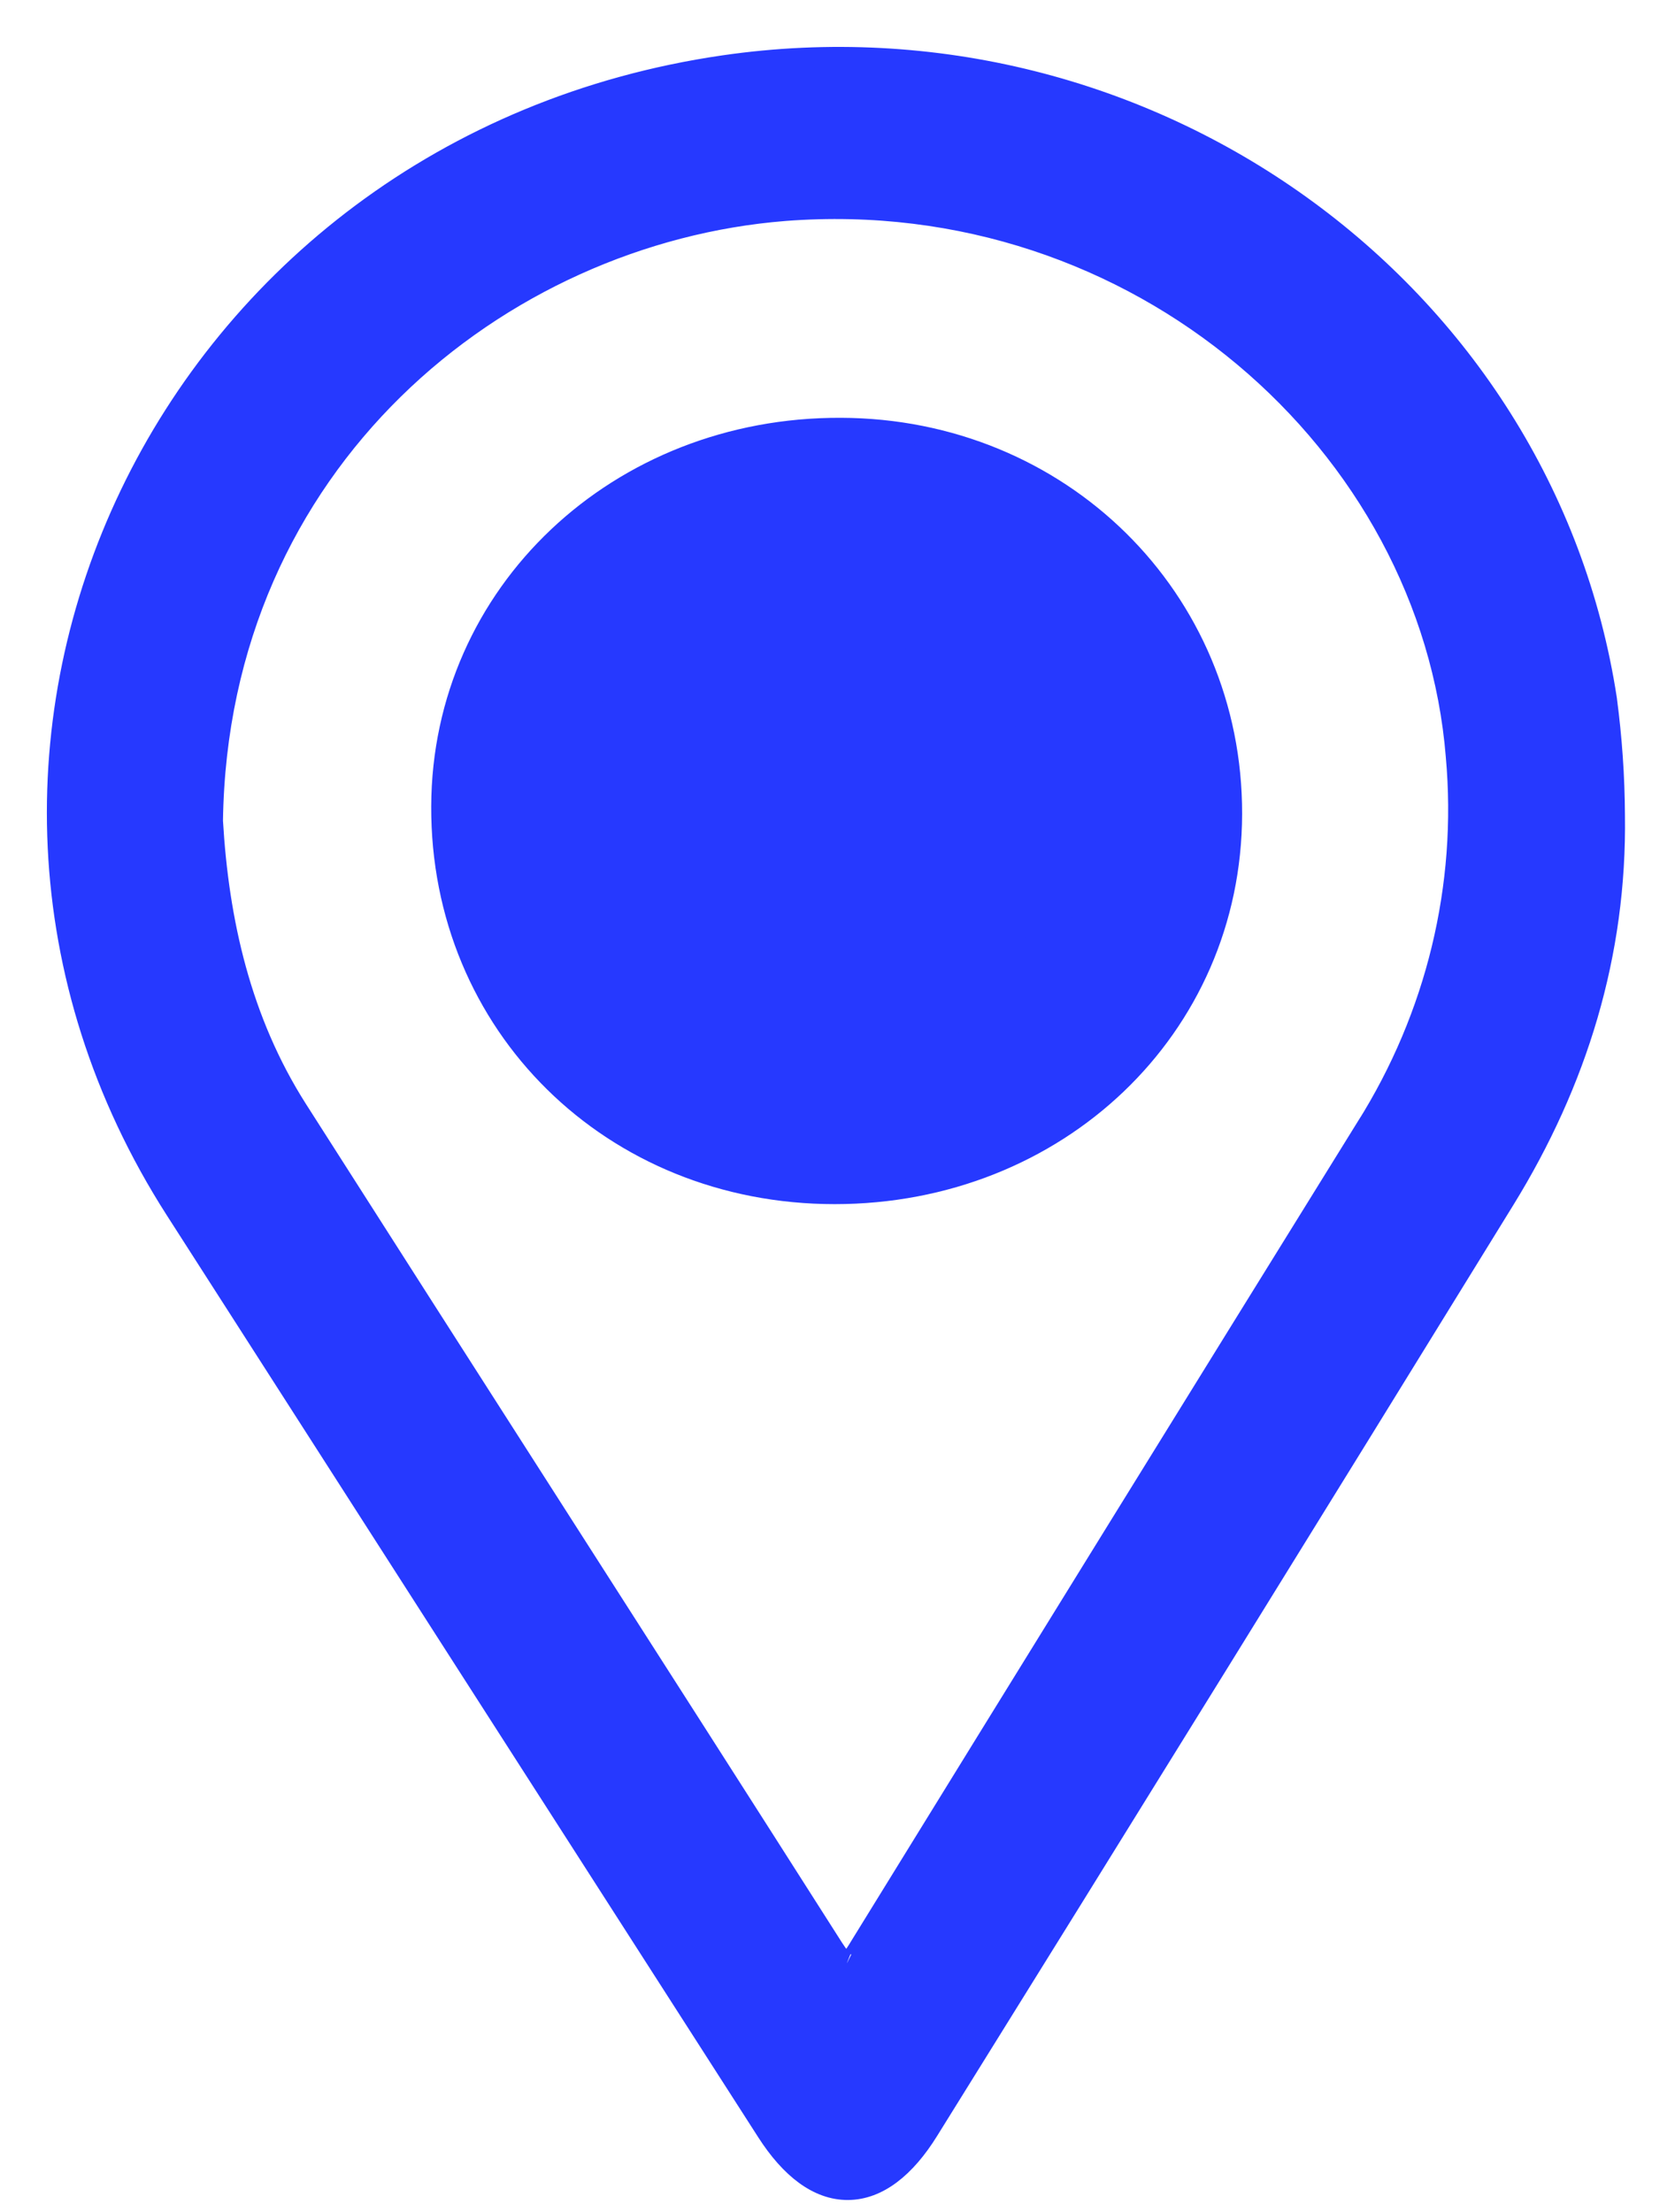
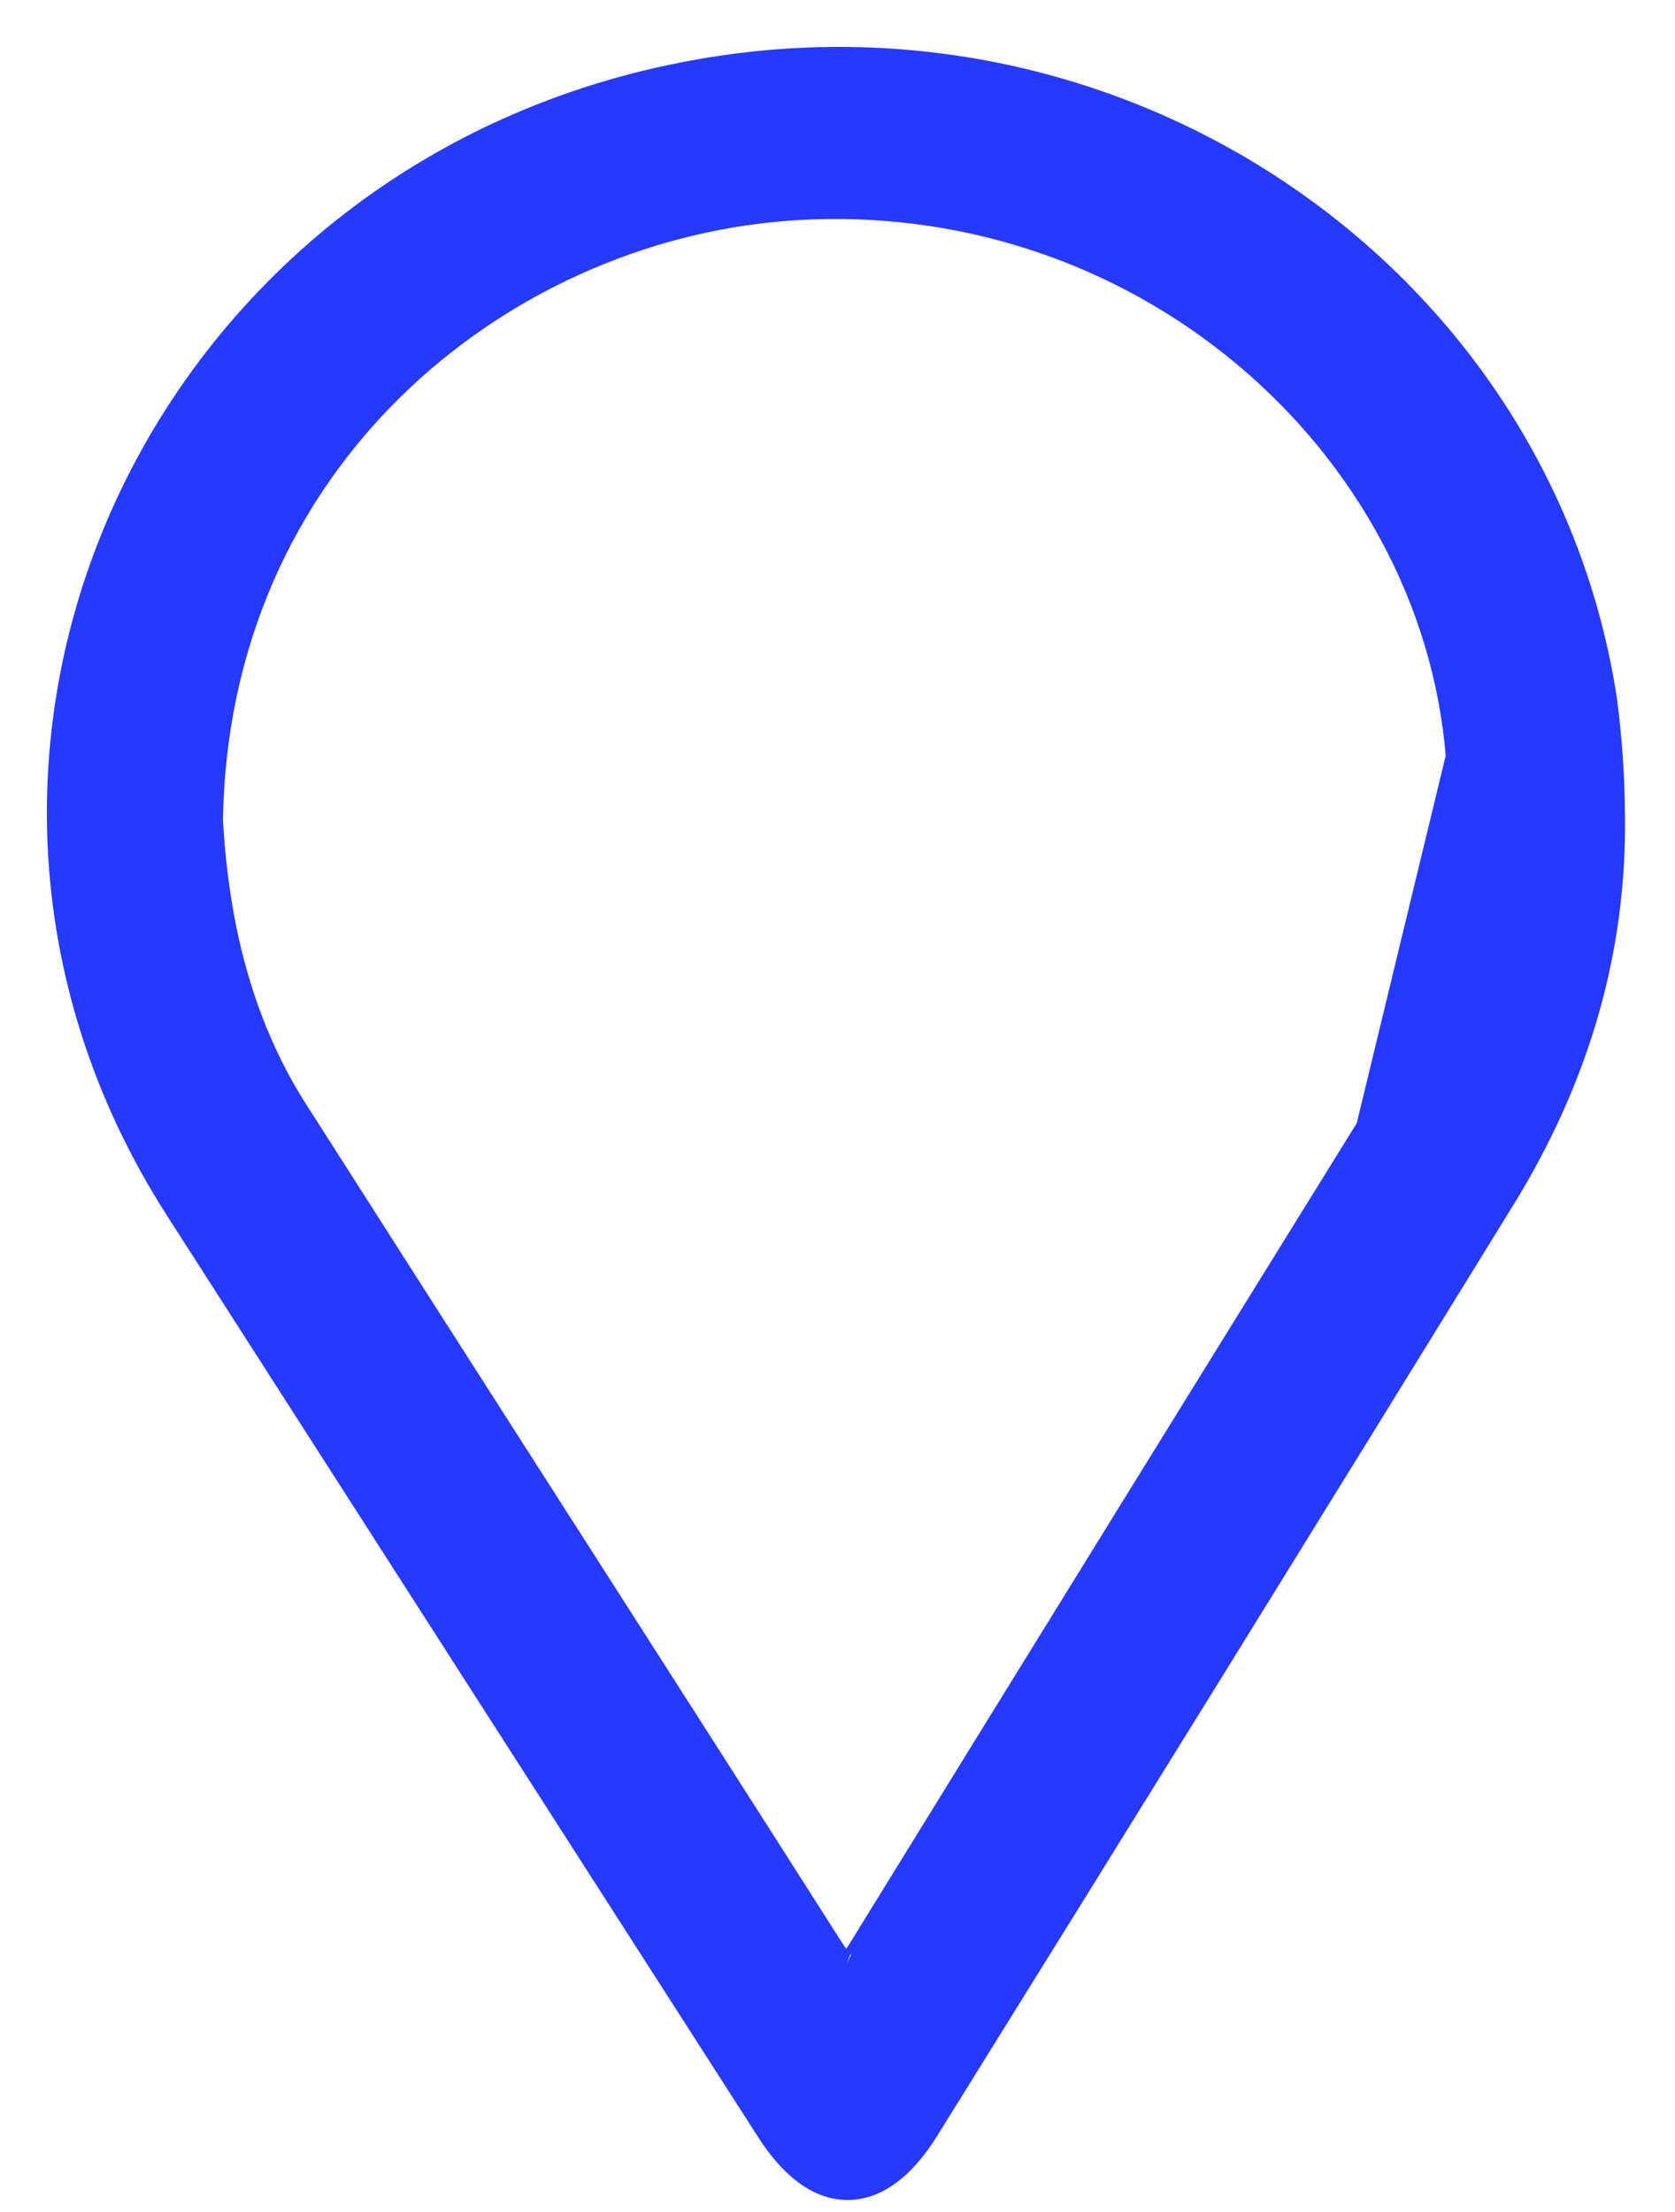
<svg xmlns="http://www.w3.org/2000/svg" width="25" height="33" viewBox="0 0 25 33" fill="none">
-   <path d="M2.616 18.05L2.616 18.05C5.557 22.635 8.5 27.22 11.443 31.804C11.795 32.353 12.208 32.674 12.657 32.671C13.106 32.668 13.515 32.342 13.859 31.787C16.737 27.163 19.604 22.533 22.46 17.898C23.544 16.14 24.133 14.231 24.103 12.162C24.1 11.585 24.06 11.009 23.984 10.437L23.984 10.437L23.984 10.434C23.045 4.305 17.123 0.056 10.799 0.975L10.799 0.975C2.506 2.182 -1.808 11.147 2.616 18.05ZM12.44 29.061L12.44 29.061C11.052 26.882 9.657 24.704 8.261 22.525C6.986 20.534 5.71 18.542 4.439 16.549C3.596 15.225 3.265 13.742 3.178 12.248C3.253 6.881 7.456 3.483 11.714 3.147C16.991 2.739 21.355 6.641 21.729 11.284L21.729 11.285C21.903 13.219 21.434 15.156 20.391 16.815L20.39 16.815C17.868 20.882 15.351 24.952 12.84 29.024L12.84 29.025C12.784 29.117 12.739 29.186 12.698 29.235C12.678 29.259 12.663 29.274 12.651 29.283C12.644 29.288 12.64 29.291 12.638 29.292C12.633 29.29 12.623 29.285 12.607 29.272C12.568 29.24 12.514 29.176 12.44 29.061ZM12.642 29.293C12.642 29.293 12.641 29.293 12.639 29.292C12.64 29.292 12.641 29.293 12.642 29.293Z" fill="#2639FF" stroke="#2639FF" stroke-width="0.3" />
-   <path d="M18.389 12.144C18.382 15.341 15.779 17.814 12.458 17.814C9.134 17.814 6.573 15.295 6.586 12.028C6.598 8.848 9.229 6.37 12.55 6.383M18.389 12.144C18.397 8.924 15.825 6.393 12.55 6.383M18.389 12.144L18.239 12.144L18.389 12.144ZM12.55 6.383L12.55 6.533L12.55 6.383C12.55 6.383 12.55 6.383 12.55 6.383ZM12.463 8.614L12.463 8.614C14.394 8.594 16.081 10.219 16.086 12.091V12.091C16.092 13.935 14.46 15.538 12.536 15.579C10.617 15.62 8.919 14.009 8.885 12.132L8.885 12.132C8.848 10.287 10.516 8.633 12.463 8.614ZM12.462 8.464C10.438 8.483 8.697 10.201 8.735 12.135C8.77 14.098 10.539 15.772 12.539 15.729C14.539 15.686 16.243 14.023 16.236 12.091L12.462 8.464Z" fill="#2639FF" stroke="#2639FF" stroke-width="0.3" />
+   <path d="M2.616 18.05L2.616 18.05C5.557 22.635 8.5 27.22 11.443 31.804C11.795 32.353 12.208 32.674 12.657 32.671C13.106 32.668 13.515 32.342 13.859 31.787C16.737 27.163 19.604 22.533 22.46 17.898C23.544 16.14 24.133 14.231 24.103 12.162C24.1 11.585 24.06 11.009 23.984 10.437L23.984 10.437L23.984 10.434C23.045 4.305 17.123 0.056 10.799 0.975L10.799 0.975C2.506 2.182 -1.808 11.147 2.616 18.05ZM12.44 29.061L12.44 29.061C11.052 26.882 9.657 24.704 8.261 22.525C6.986 20.534 5.71 18.542 4.439 16.549C3.596 15.225 3.265 13.742 3.178 12.248C3.253 6.881 7.456 3.483 11.714 3.147C16.991 2.739 21.355 6.641 21.729 11.284L21.729 11.285L20.39 16.815C17.868 20.882 15.351 24.952 12.84 29.024L12.84 29.025C12.784 29.117 12.739 29.186 12.698 29.235C12.678 29.259 12.663 29.274 12.651 29.283C12.644 29.288 12.64 29.291 12.638 29.292C12.633 29.29 12.623 29.285 12.607 29.272C12.568 29.24 12.514 29.176 12.44 29.061ZM12.642 29.293C12.642 29.293 12.641 29.293 12.639 29.292C12.64 29.292 12.641 29.293 12.642 29.293Z" fill="#2639FF" stroke="#2639FF" stroke-width="0.3" />
</svg>